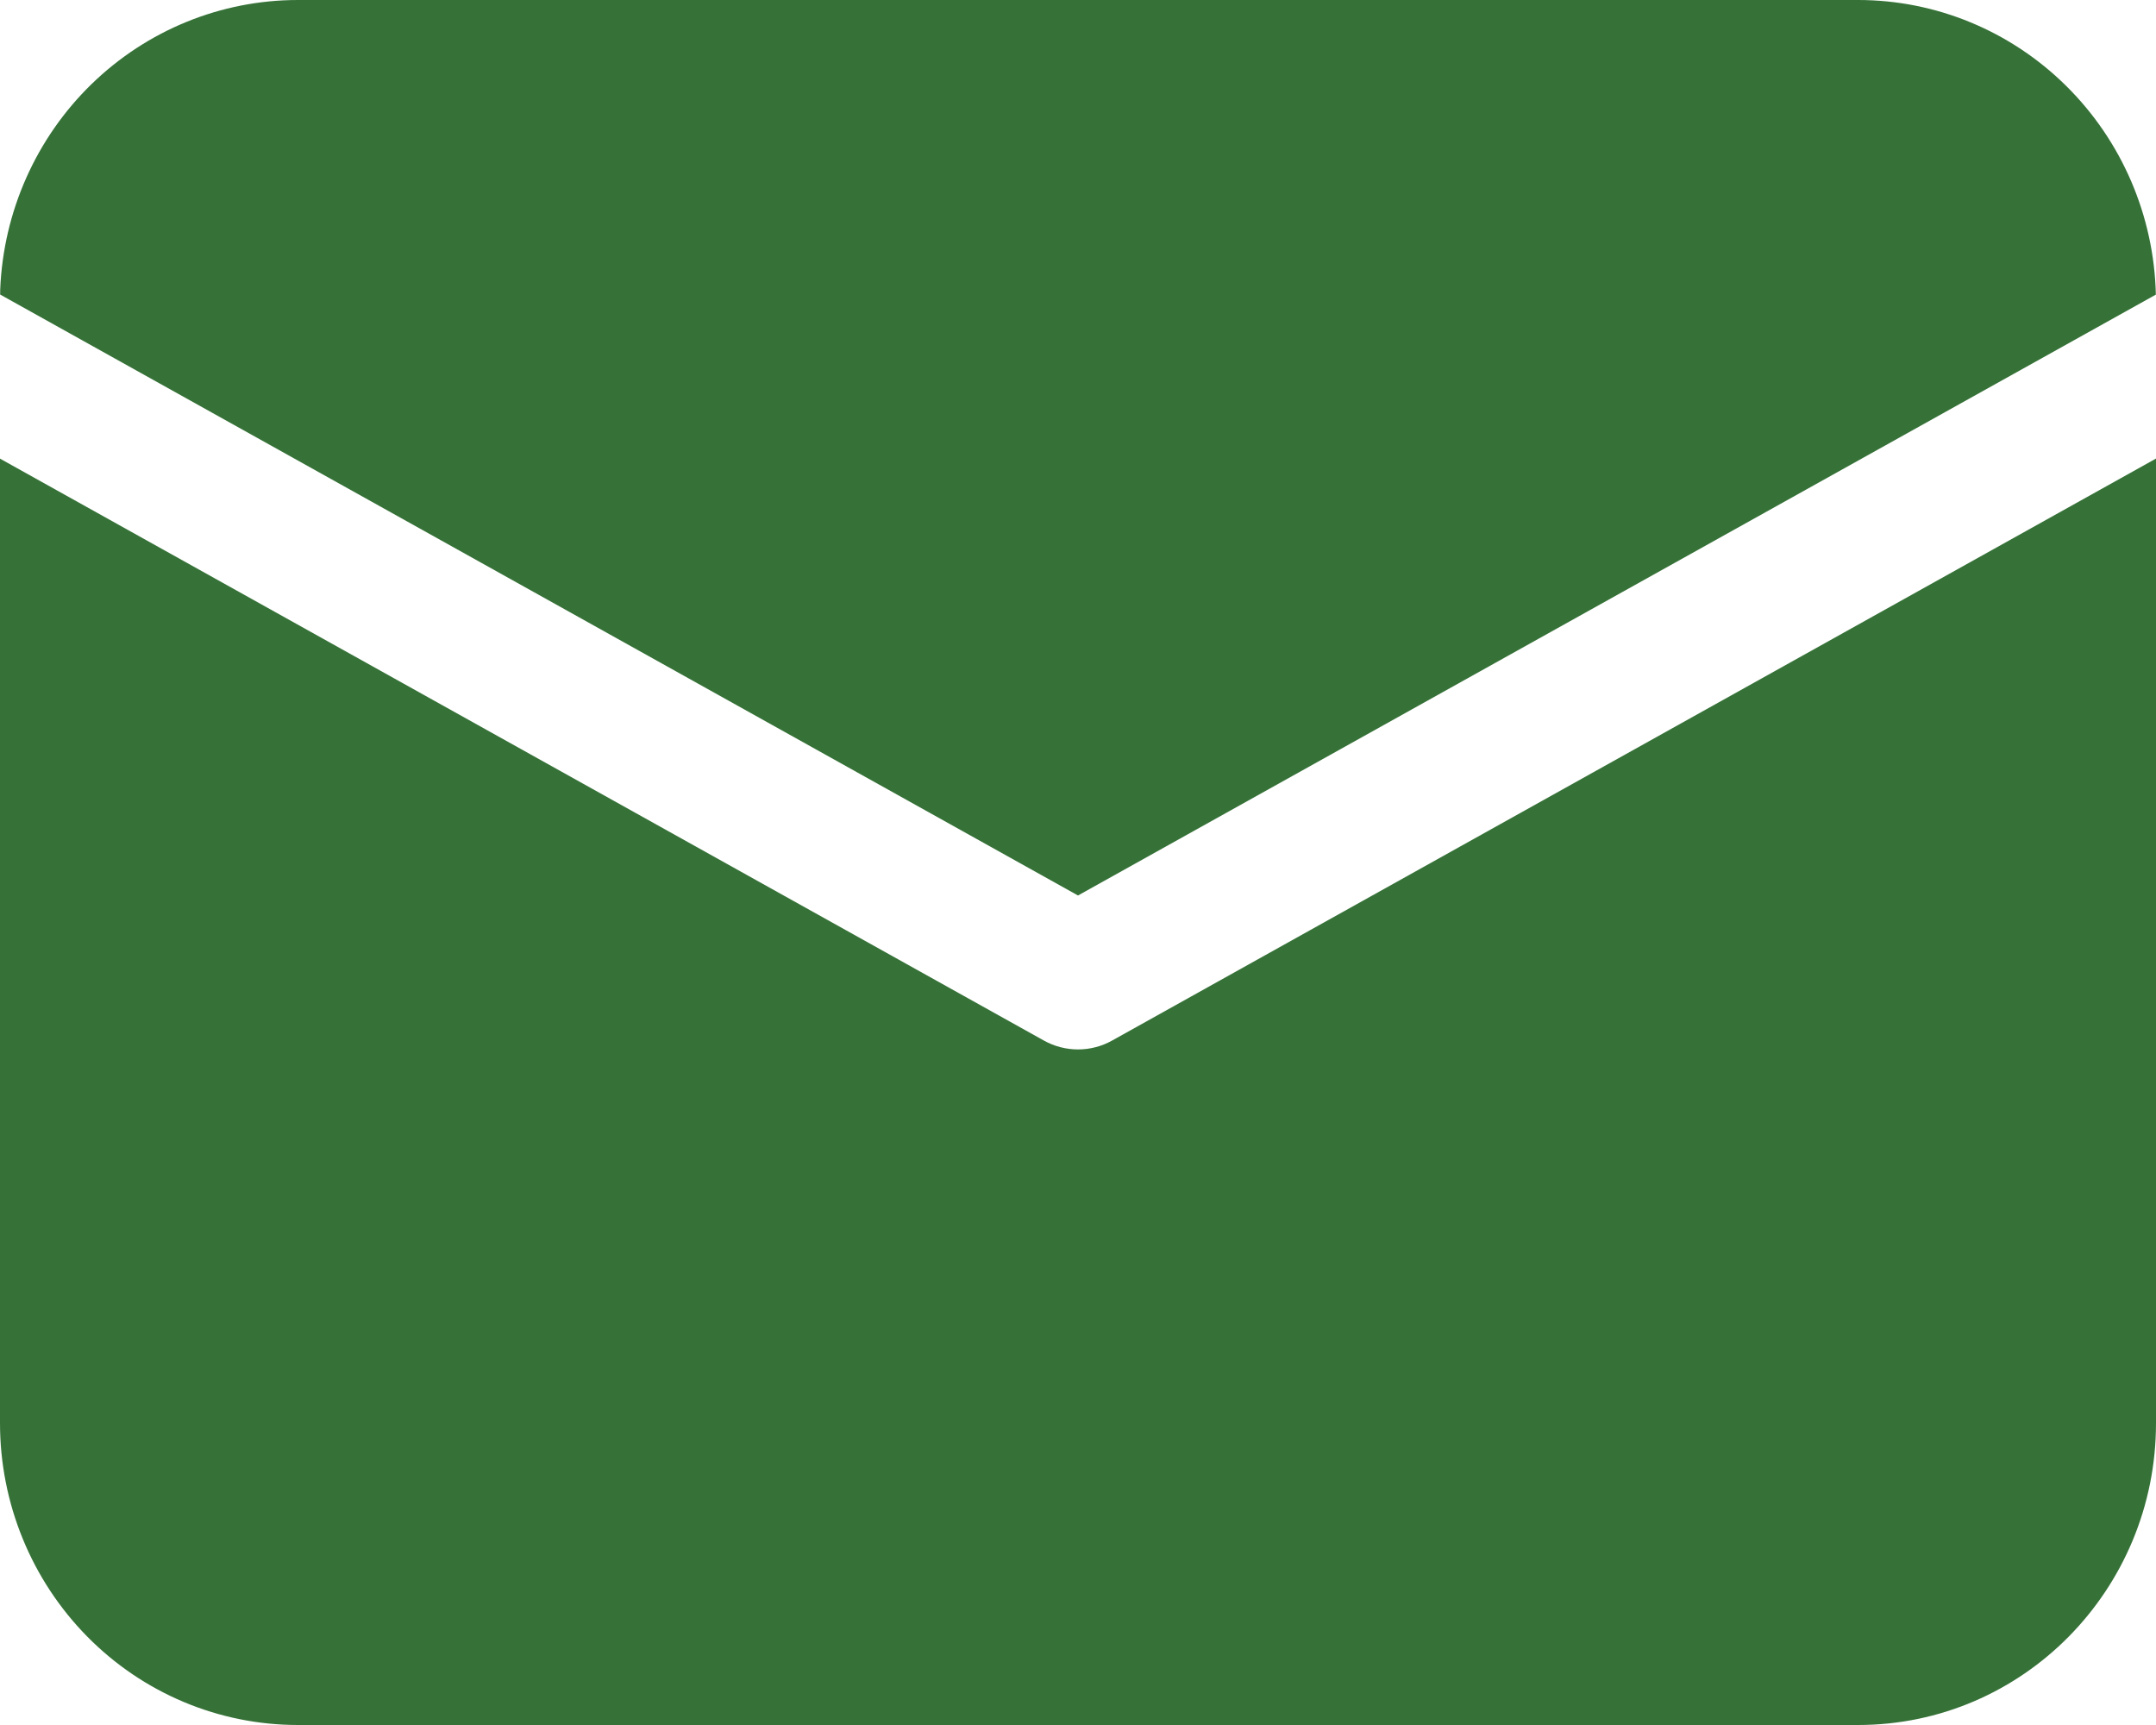
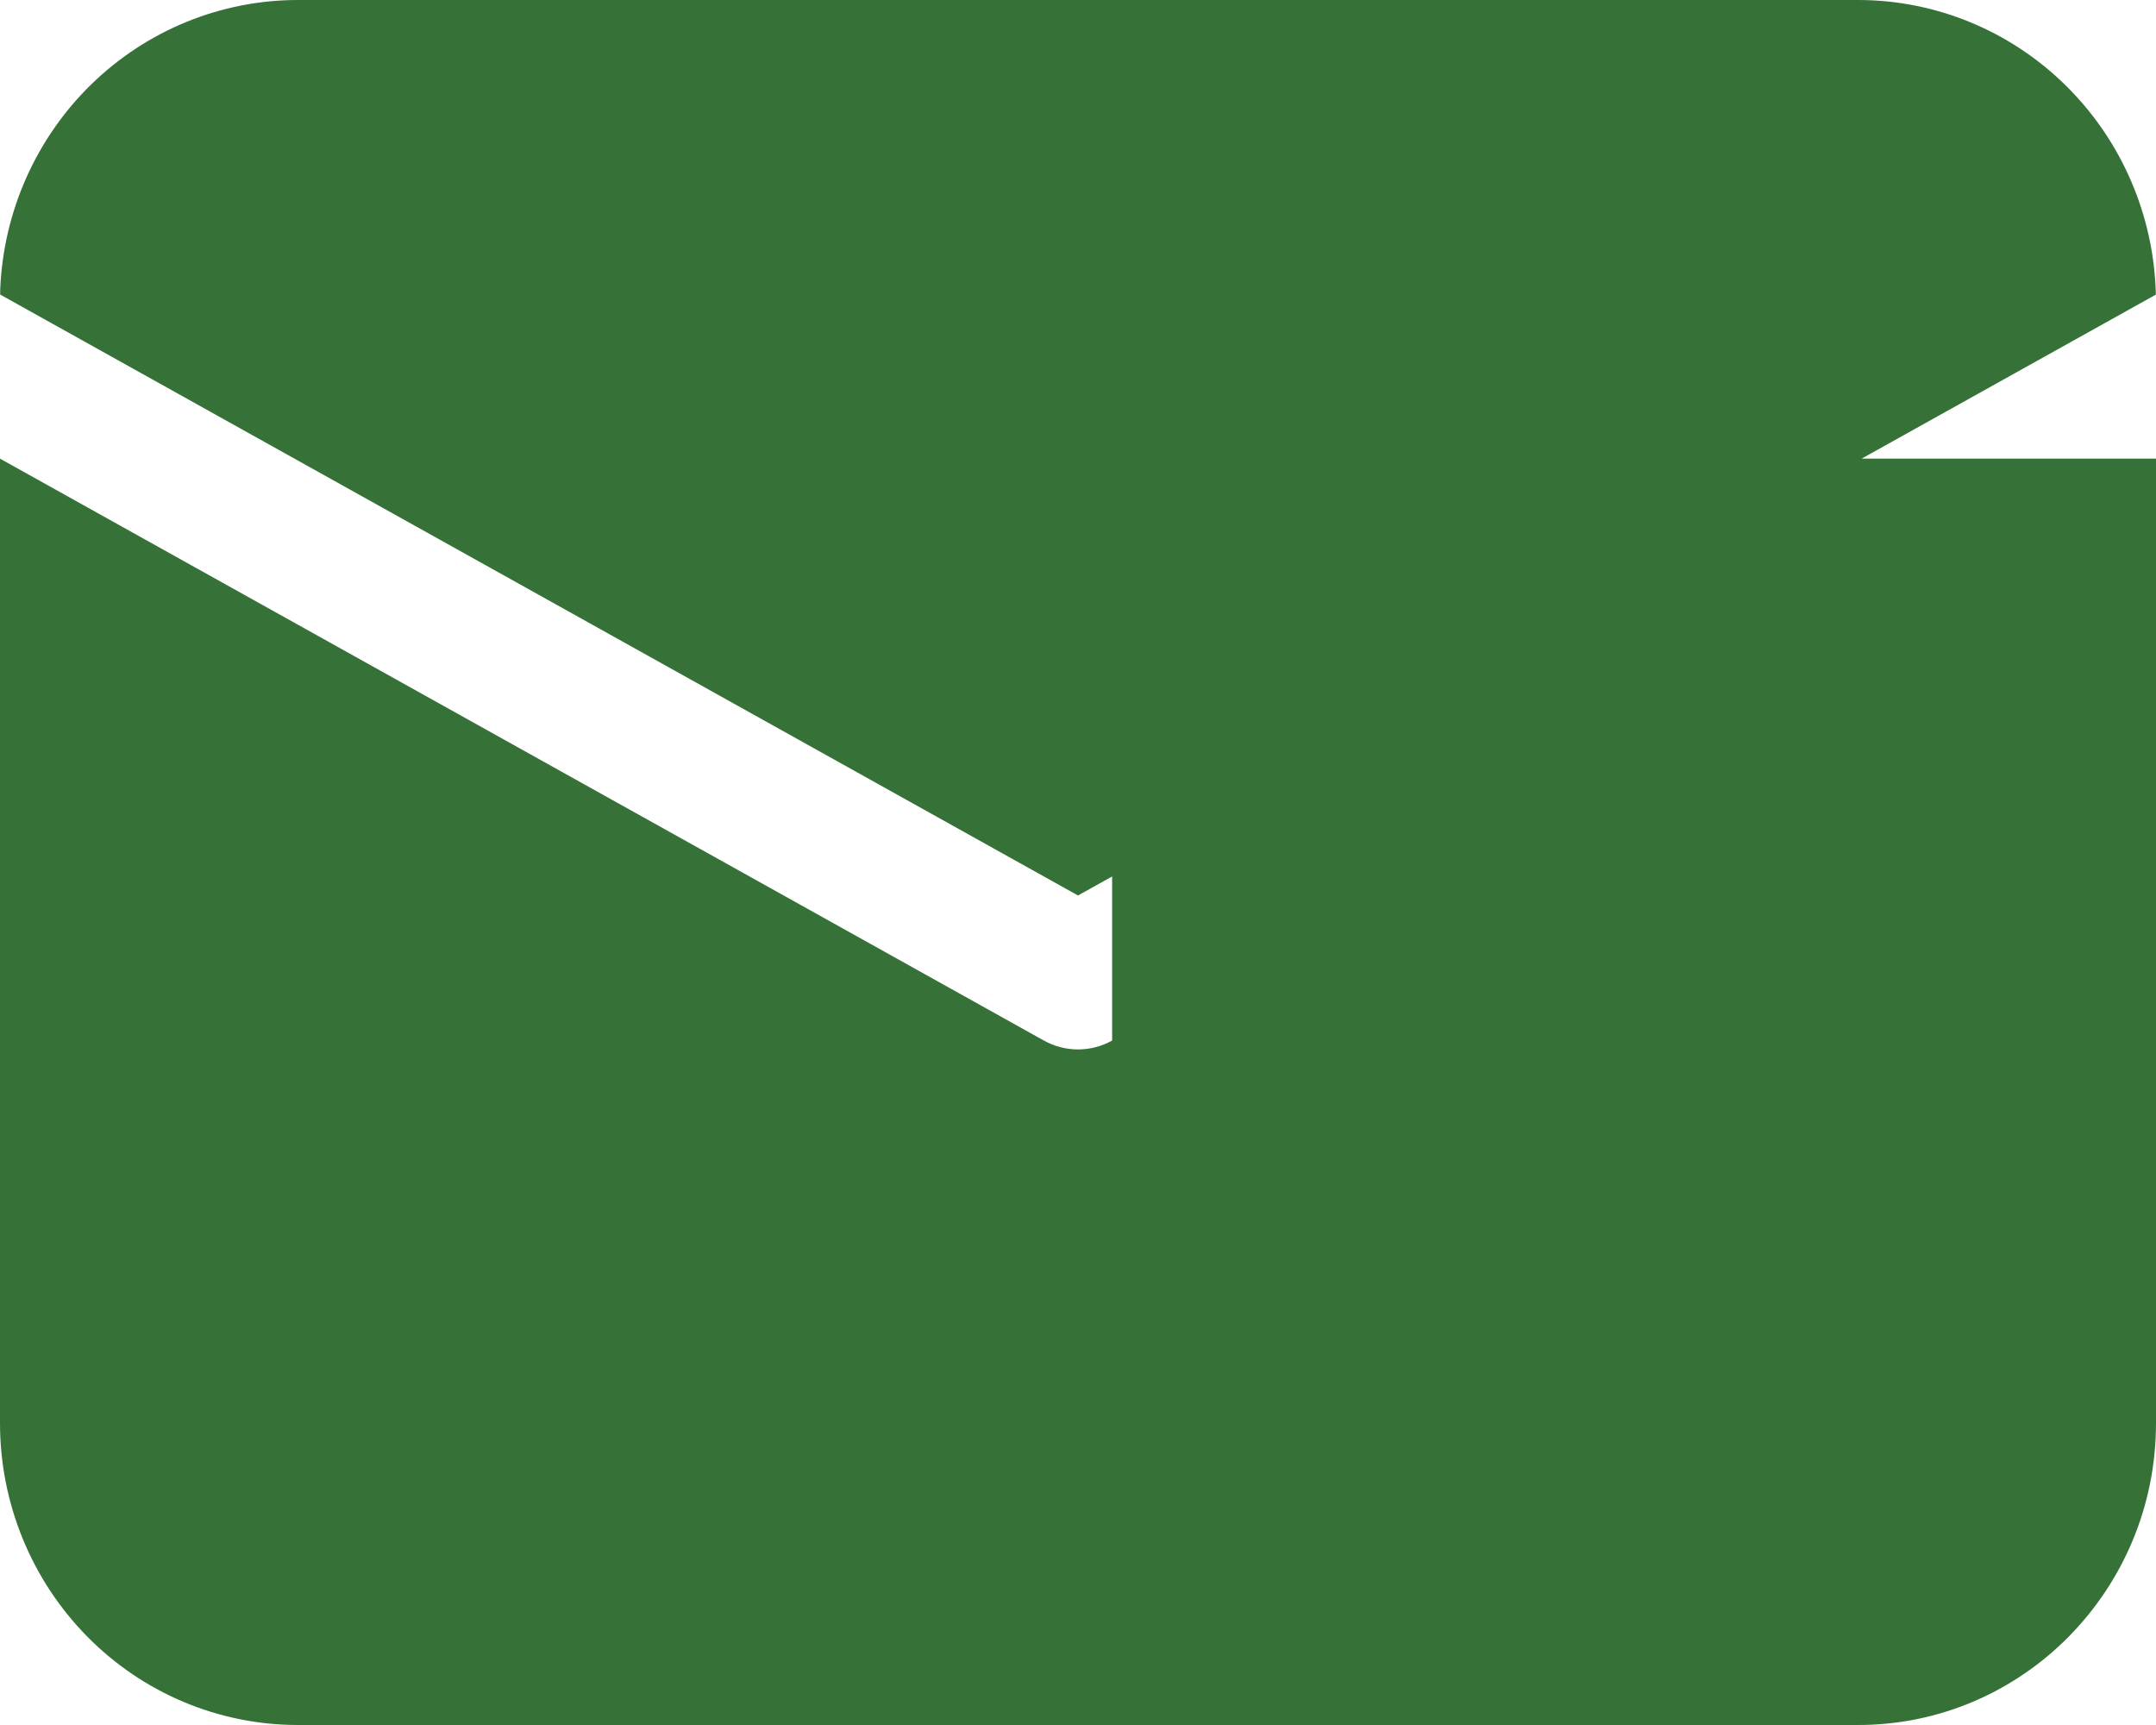
<svg xmlns="http://www.w3.org/2000/svg" width="30" height="24" viewBox="0 0 30 24" fill="none">
-   <path d="M30 6.381V19.8C30 22.12 28.145 24 25.855 24H4.145C3.045 24 1.991 23.558 1.214 22.77C0.437 21.982 0 20.914 0 19.8V6.381L14.525 14.477C14.821 14.642 15.18 14.642 15.475 14.477L30 6.38V6.381ZM25.855 1.80626e-08C26.937 0 27.976 0.429 28.75 1.195C29.525 1.961 29.973 3.003 29.998 4.099L15 12.459L0.002 4.098L0.003 4.026C0.047 2.943 0.503 1.92 1.275 1.169C2.047 0.419 3.075 -0 4.145 1.80626e-08H25.855Z" fill="#367238" />
+   <path d="M30 6.381V19.8C30 22.12 28.145 24 25.855 24H4.145C3.045 24 1.991 23.558 1.214 22.77C0.437 21.982 0 20.914 0 19.8V6.381L14.525 14.477C14.821 14.642 15.18 14.642 15.475 14.477V6.381ZM25.855 1.80626e-08C26.937 0 27.976 0.429 28.75 1.195C29.525 1.961 29.973 3.003 29.998 4.099L15 12.459L0.002 4.098L0.003 4.026C0.047 2.943 0.503 1.92 1.275 1.169C2.047 0.419 3.075 -0 4.145 1.80626e-08H25.855Z" fill="#367238" />
</svg>